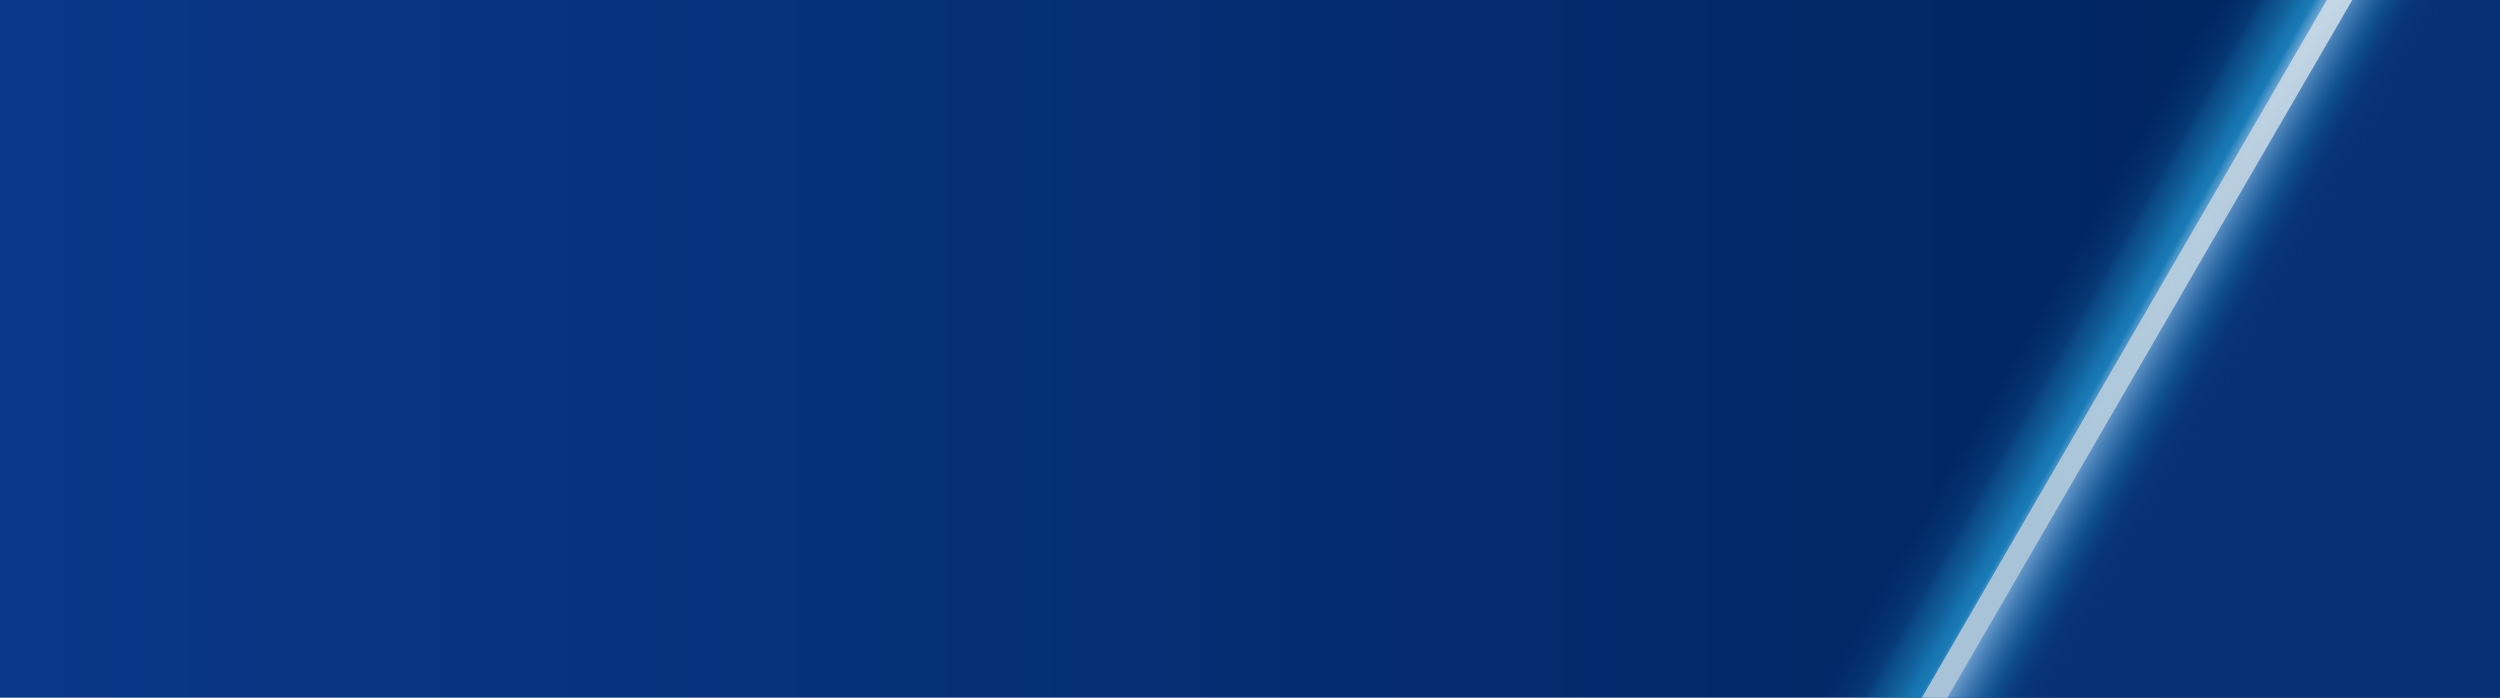
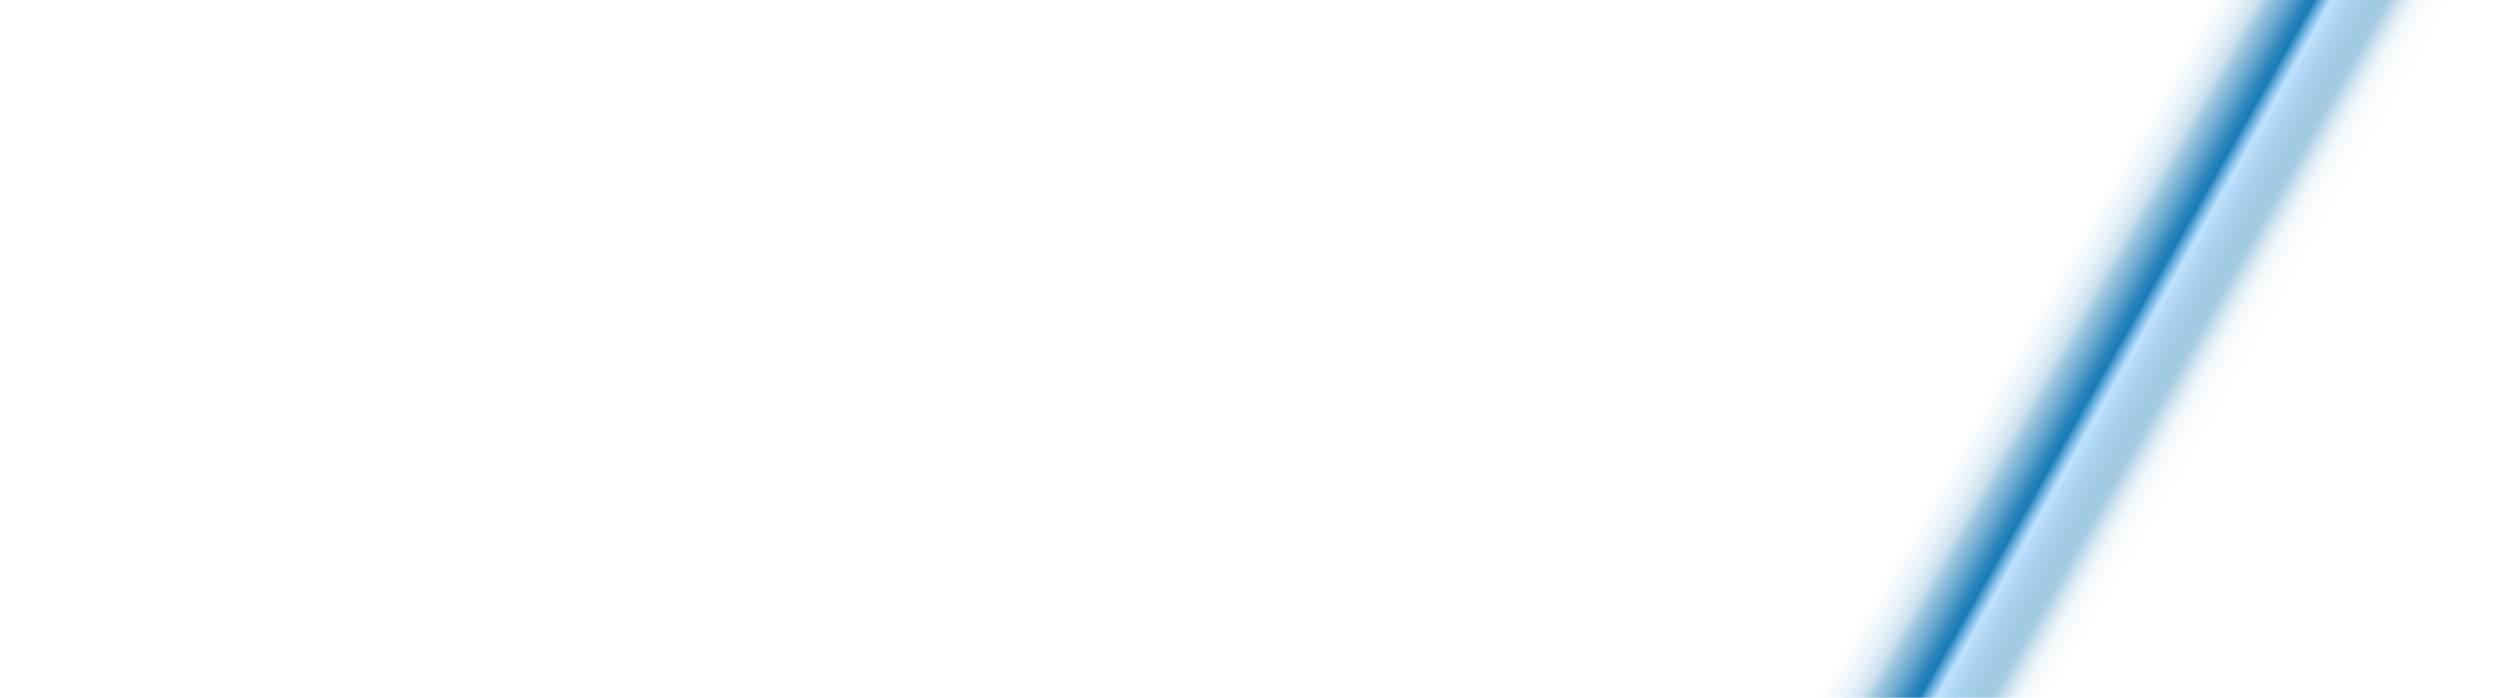
<svg xmlns="http://www.w3.org/2000/svg" width="430" height="120" viewBox="0 0 430 120" fill="none">
  <g clip-path="url(#clip0_5_65)">
-     <path d="M430 0H0V120H430V0Z" fill="url(#paint0_linear_5_65)" />
-     <path d="M334.953 120H430V0H404.591L334.953 120Z" fill="#083075" />
    <path d="M378.037 0L308.399 120H352.544L422.182 0H378.037Z" fill="url(#paint1_linear_5_65)" />
-     <path d="M400.207 0L330.569 120H334.953L404.591 0H400.207Z" fill="url(#paint2_linear_5_65)" />
  </g>
  <defs>
    <linearGradient id="paint0_linear_5_65" x1="0" y1="60" x2="430" y2="60" gradientUnits="userSpaceOnUse">
      <stop stop-color="#0A3788" />
      <stop offset="0.91" stop-color="#002560" />
    </linearGradient>
    <linearGradient id="paint1_linear_5_65" x1="308.455" y1="29.291" x2="428.533" y2="97.275" gradientUnits="userSpaceOnUse">
      <stop offset="0.35" stop-color="#197BB6" stop-opacity="0" />
      <stop offset="0.36" stop-color="#197BB6" stop-opacity="0.03" />
      <stop offset="0.38" stop-color="#197BB6" stop-opacity="0.1" />
      <stop offset="0.4" stop-color="#197BB6" stop-opacity="0.23" />
      <stop offset="0.41" stop-color="#197BB6" stop-opacity="0.41" />
      <stop offset="0.43" stop-color="#197BB6" stop-opacity="0.64" />
      <stop offset="0.45" stop-color="#197BB6" stop-opacity="0.92" />
      <stop offset="0.46" stop-color="#197BB6" />
      <stop offset="0.48" stop-color="#ADD9FF" stop-opacity="0.77" />
      <stop offset="0.54" stop-color="#187BB4" stop-opacity="0.39" />
      <stop offset="0.55" stop-color="#187BB4" stop-opacity="0.25" />
      <stop offset="0.56" stop-color="#187BB4" stop-opacity="0.14" />
      <stop offset="0.57" stop-color="#187BB4" stop-opacity="0.06" />
      <stop offset="0.59" stop-color="#187BB4" stop-opacity="0.01" />
      <stop offset="0.61" stop-color="#187BB4" stop-opacity="0" />
    </linearGradient>
    <linearGradient id="paint2_linear_5_65" x1="330.569" y1="60" x2="404.591" y2="60" gradientUnits="userSpaceOnUse">
      <stop offset="0.24" stop-color="#A8C3D7" />
      <stop offset="0.72" stop-color="#BCD1E0" stop-opacity="0.93" />
      <stop offset="1" stop-color="#D2E0EA" stop-opacity="0.86" />
    </linearGradient>
    <clipPath id="clip0_5_65">
      <rect width="430" height="120" fill="white" />
    </clipPath>
  </defs>
</svg>